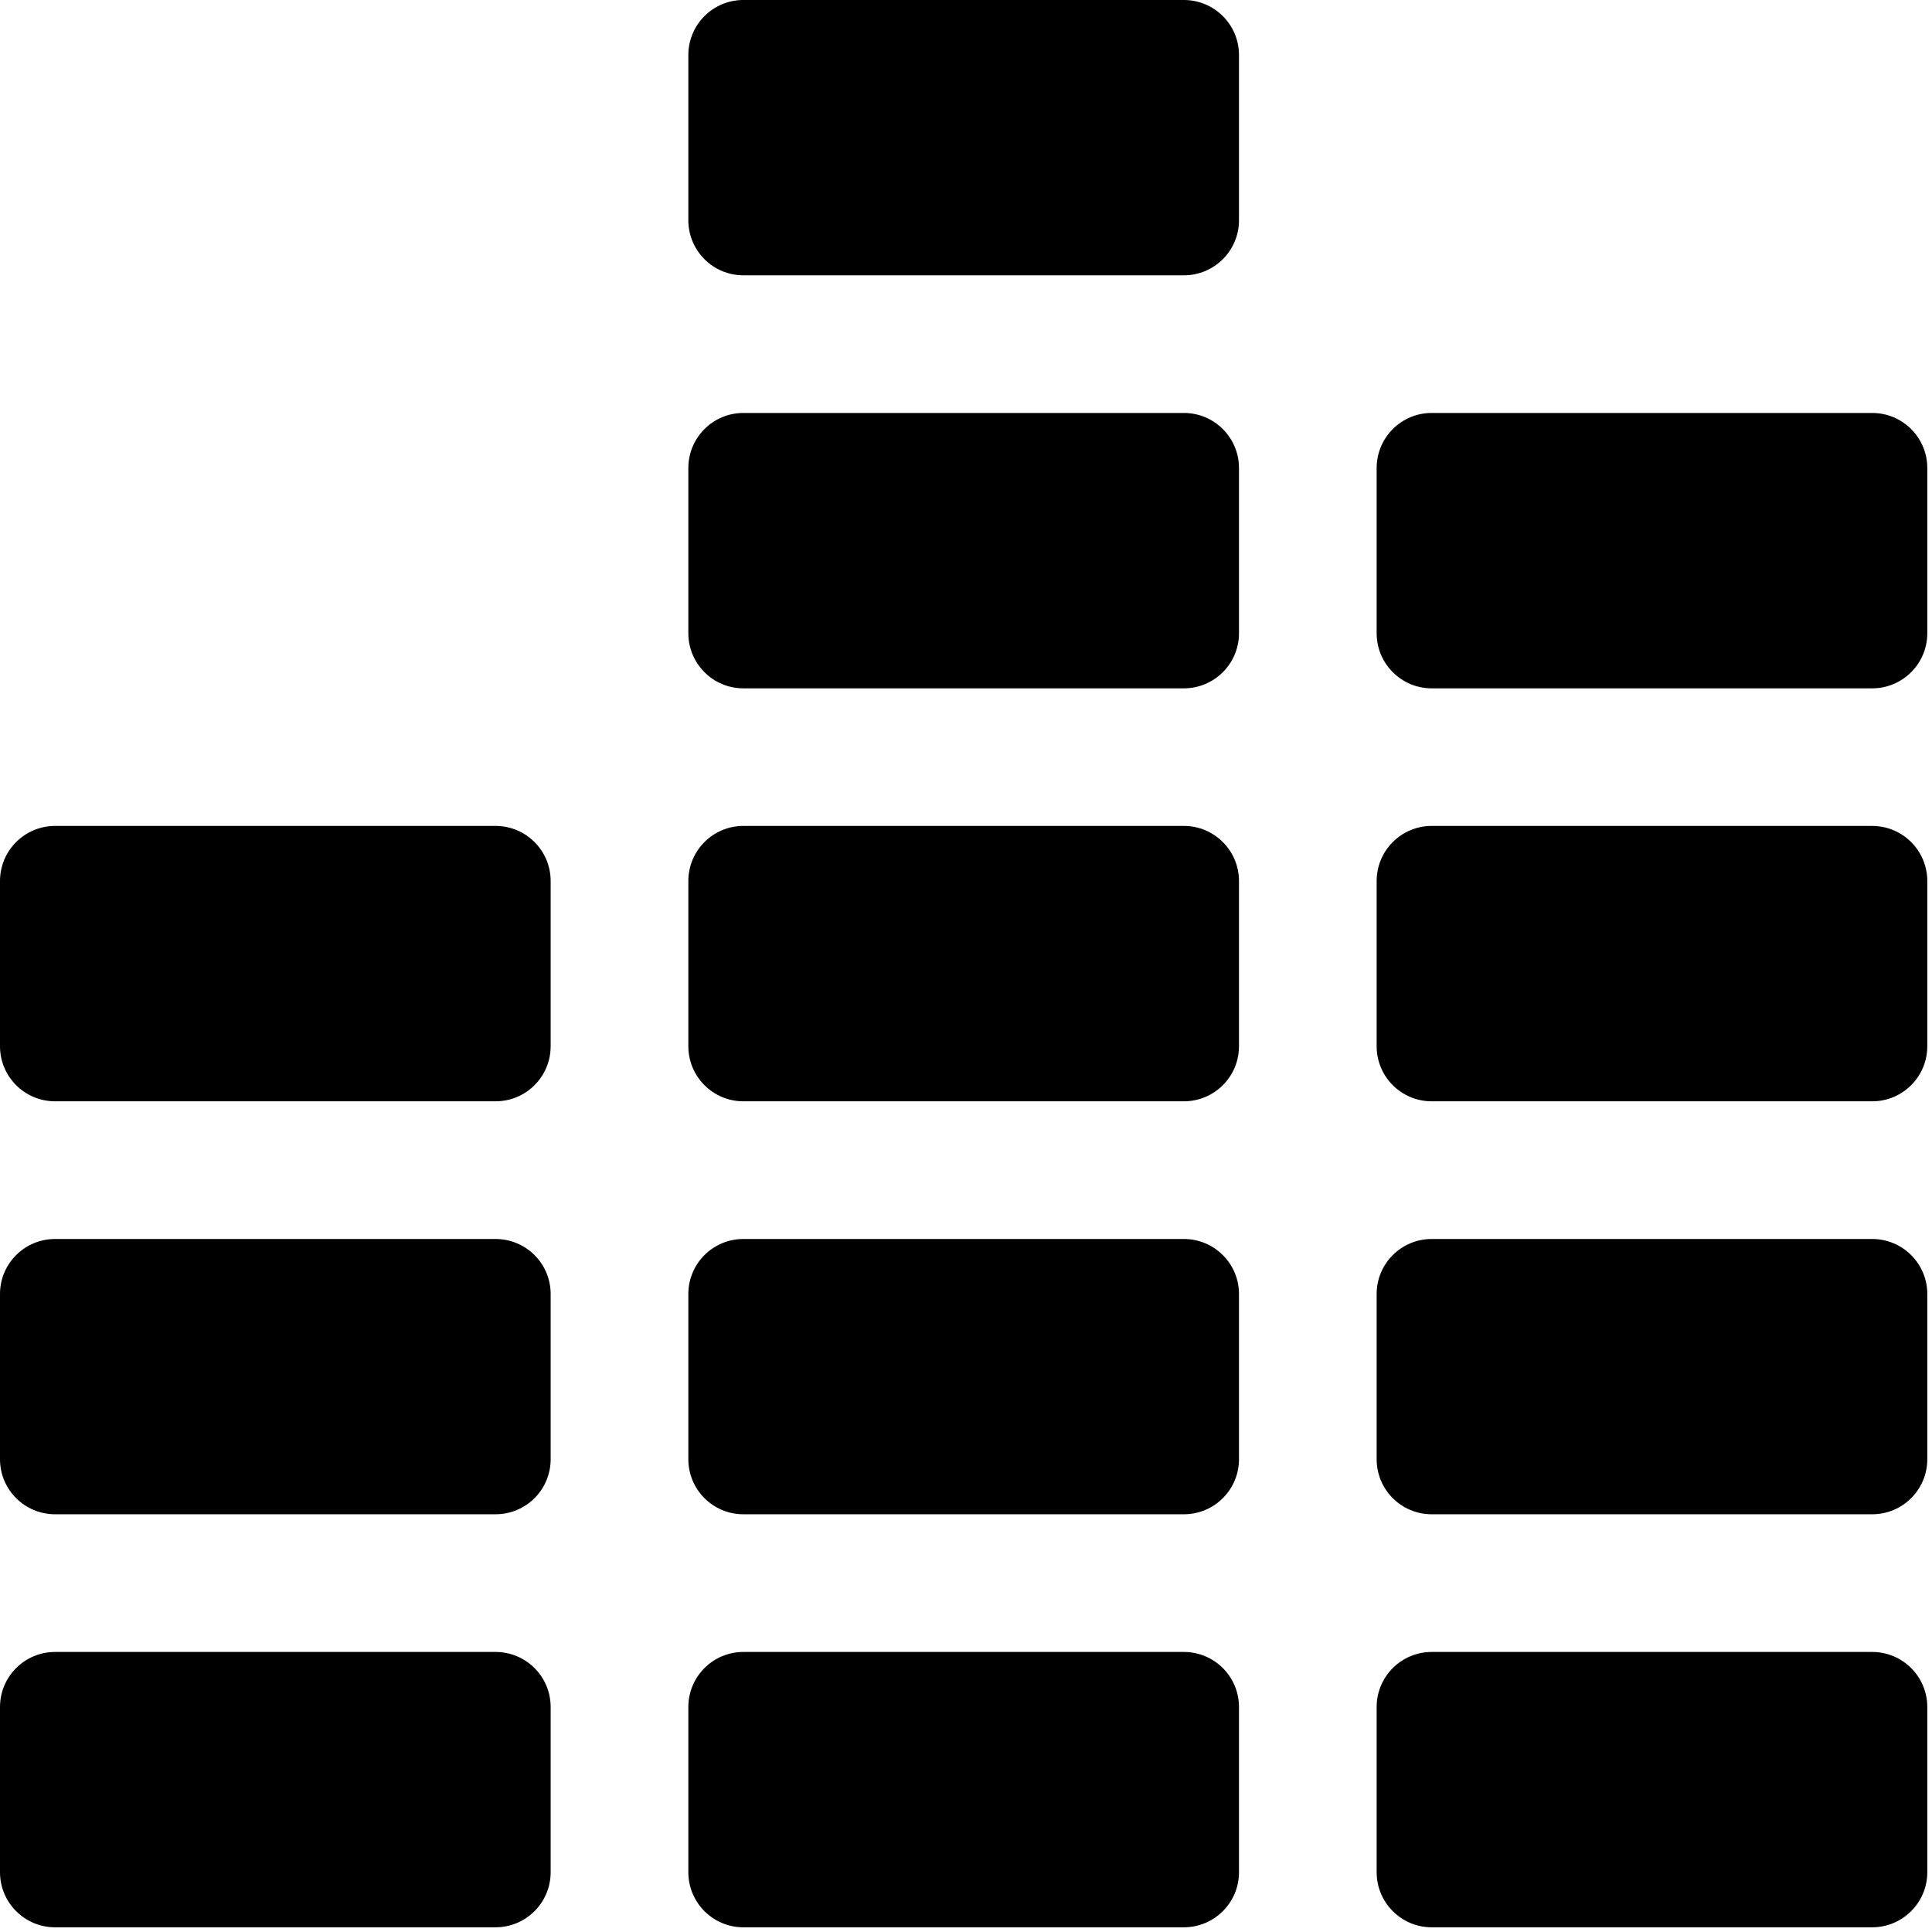
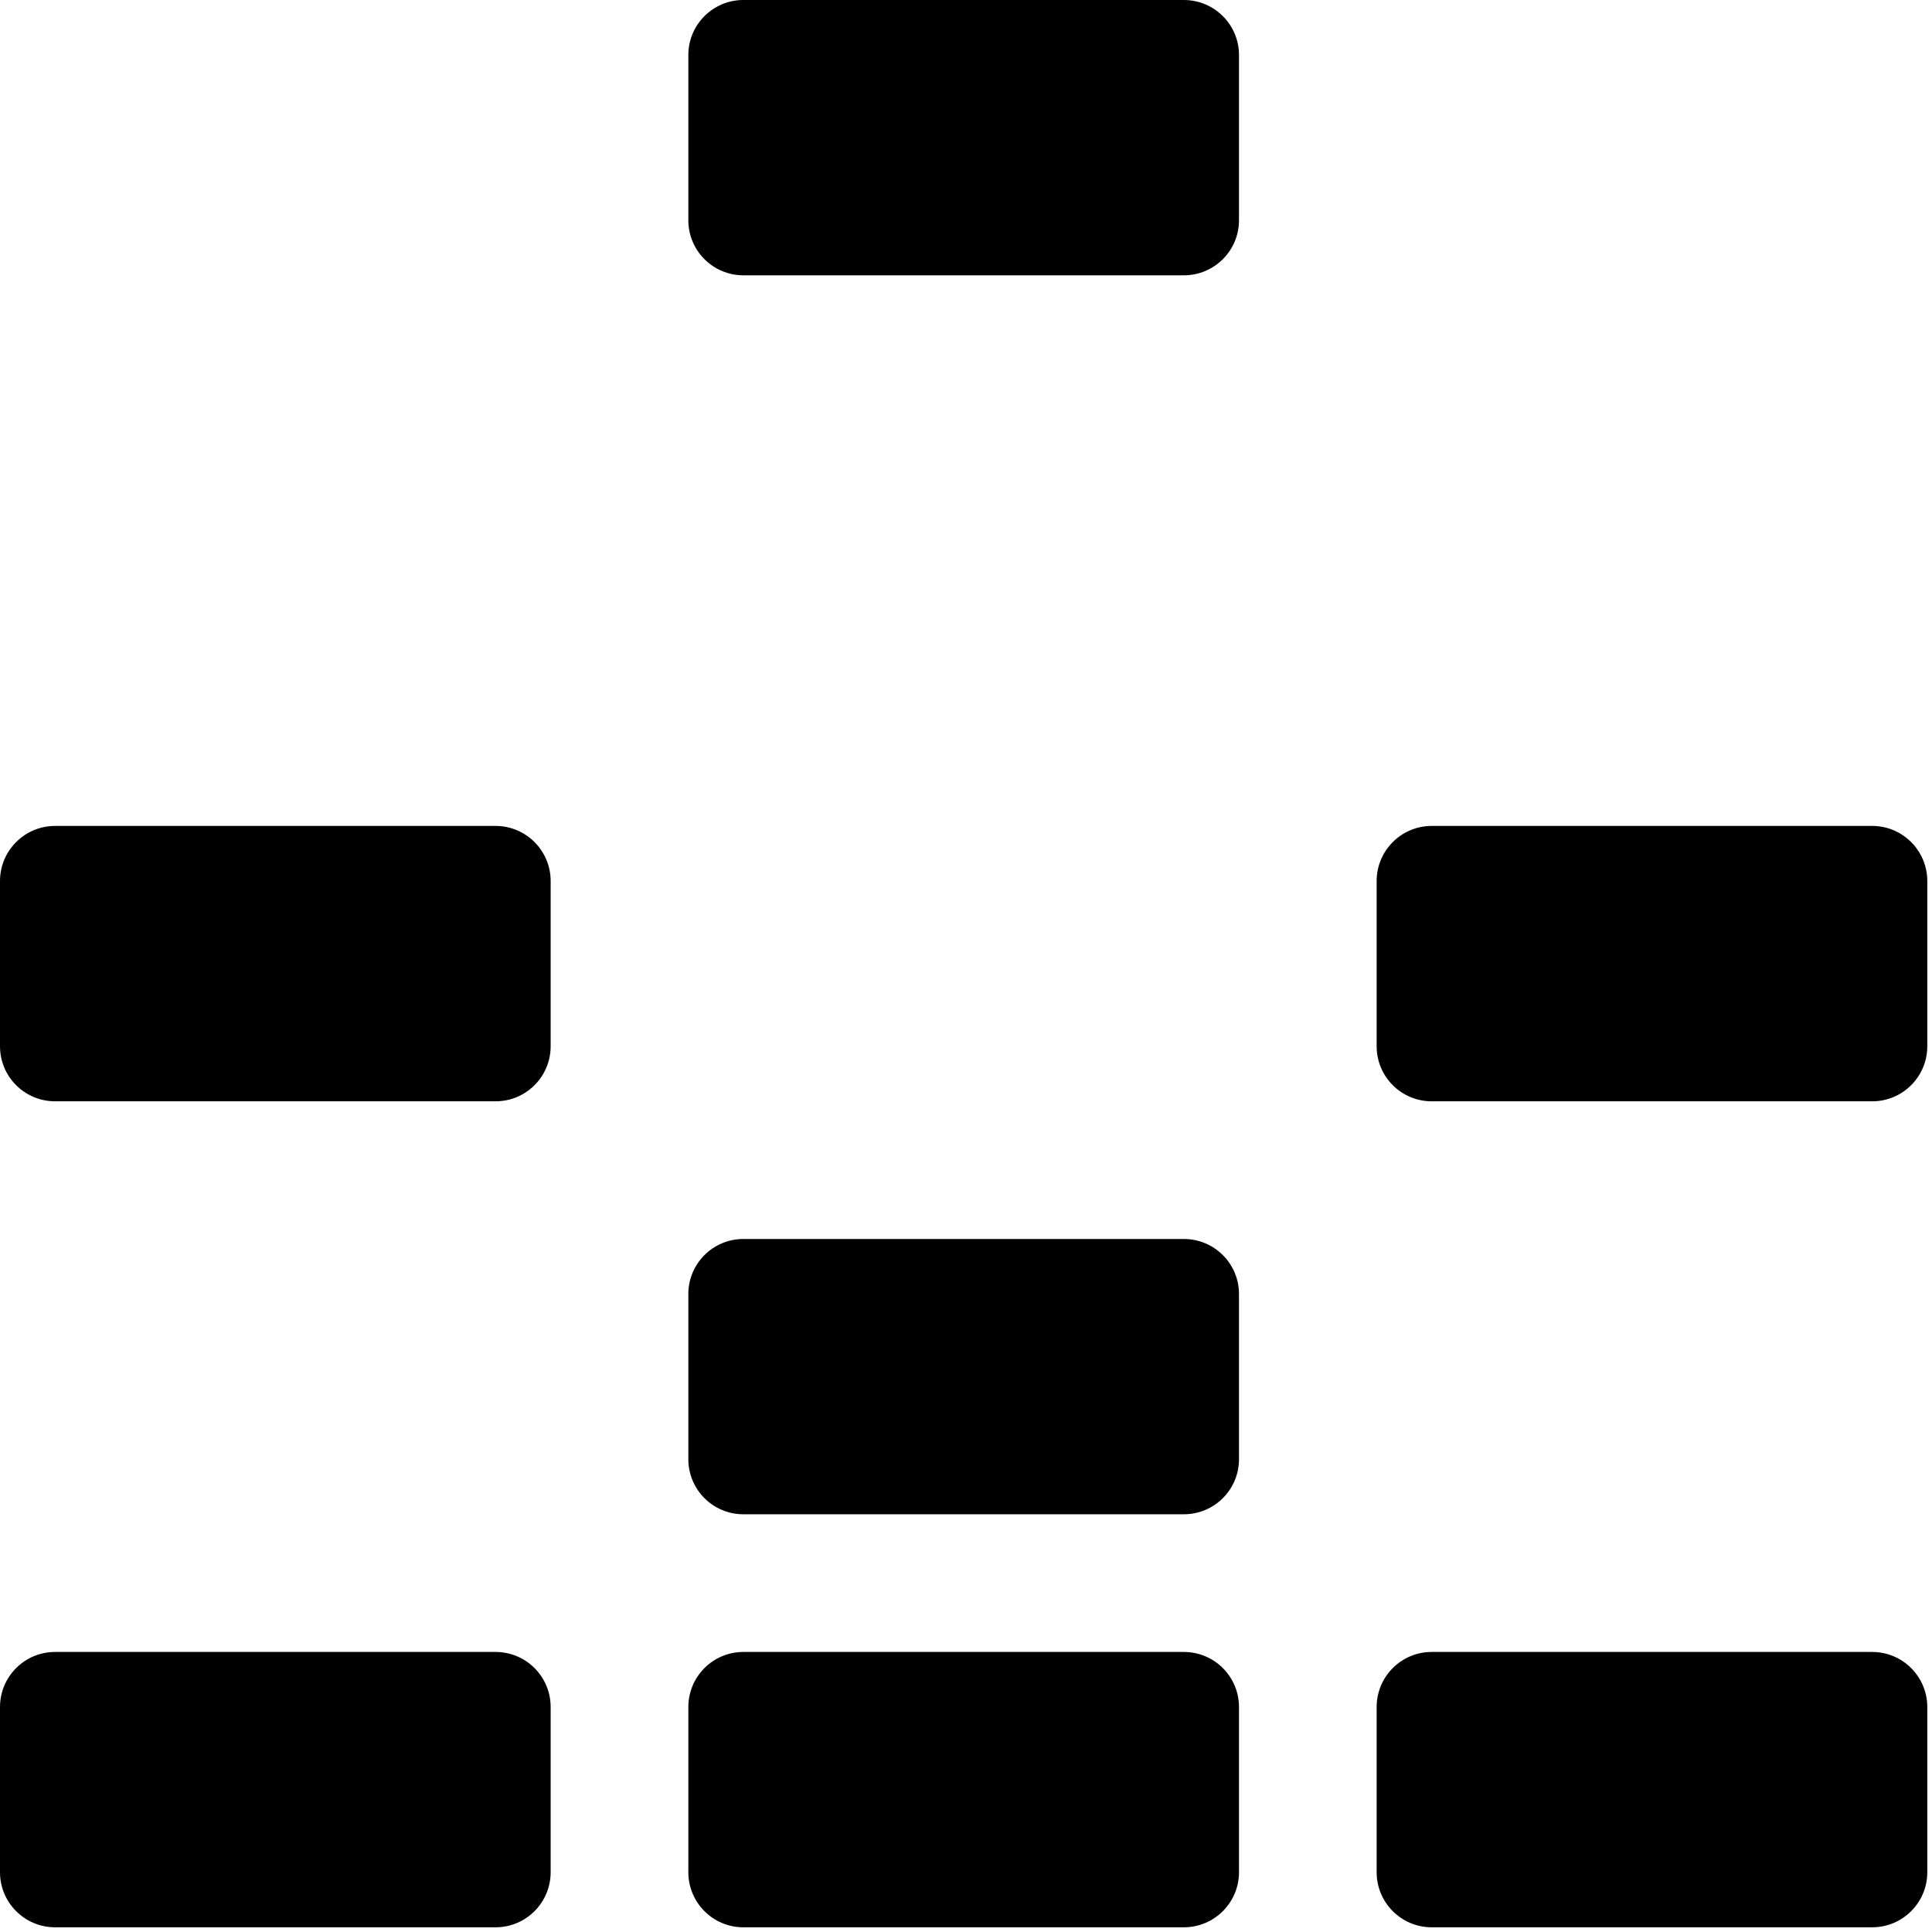
<svg xmlns="http://www.w3.org/2000/svg" width="60px" height="60px" viewBox="0 0 60 60" version="1.1">
  <title>mixer</title>
  <g id="mixer" stroke="none" stroke-width="1" fill="none" fill-rule="evenodd">
    <g id="Group-13" fill="#000000">
      <path d="M36.767,38.478 L23.085,38.478 C22.142,38.478 21.377,39.243 21.377,40.186 L21.377,45.318 C21.377,46.262 22.142,47.027 23.085,47.027 L36.767,47.027 C37.711,47.027 38.478,46.262 38.478,45.318 L38.478,40.186 C38.478,39.243 37.711,38.478 36.767,38.478 Z" id="Fill-1" />
      <path d="M58.144,51.303 L44.462,51.303 C43.518,51.303 42.753,52.068 42.753,53.014 L42.753,58.144 C42.753,59.087 43.518,59.854 44.462,59.854 L58.144,59.854 C59.087,59.854 59.854,59.087 59.854,58.144 L59.854,53.014 C59.854,52.068 59.087,51.303 58.144,51.303 Z" id="Fill-2" />
      <path d="M15.39,51.303 L1.711,51.303 C0.765,51.303 0,52.068 0,53.014 L0,58.144 C0,59.087 0.765,59.854 1.711,59.854 L15.39,59.854 C16.336,59.854 17.101,59.087 17.101,58.144 L17.101,53.014 C17.101,52.068 16.336,51.303 15.39,51.303 Z" id="Fill-3" />
-       <path d="M15.39,38.478 L1.711,38.478 C0.765,38.478 0,39.243 0,40.186 L0,45.318 C0,46.262 0.765,47.027 1.711,47.027 L15.39,47.027 C16.336,47.027 17.101,46.262 17.101,45.318 L17.101,40.186 C17.101,39.243 16.336,38.478 15.39,38.478 Z" id="Fill-4" />
      <path d="M15.39,25.65 L1.711,25.65 C0.765,25.65 0,26.417 0,27.361 L0,32.491 C0,33.437 0.765,34.202 1.711,34.202 L15.39,34.202 C16.336,34.202 17.101,33.437 17.101,32.491 L17.101,27.361 C17.101,26.417 16.336,25.65 15.39,25.65 Z" id="Fill-5" />
-       <path d="M36.767,25.65 L23.085,25.65 C22.142,25.65 21.377,26.417 21.377,27.361 L21.377,32.491 C21.377,33.437 22.142,34.202 23.085,34.202 L36.767,34.202 C37.711,34.202 38.478,33.437 38.478,32.491 L38.478,27.361 C38.478,26.417 37.711,25.65 36.767,25.65 Z" id="Fill-6" />
-       <path d="M36.767,12.825 L23.085,12.825 C22.142,12.825 21.377,13.59 21.377,14.536 L21.377,19.666 C21.377,20.61 22.142,21.377 23.085,21.377 L36.767,21.377 C37.711,21.377 38.478,20.61 38.478,19.666 L38.478,14.536 C38.478,13.59 37.711,12.825 36.767,12.825 Z" id="Fill-7" />
-       <path d="M58.144,38.478 L44.462,38.478 C43.518,38.478 42.753,39.243 42.753,40.186 L42.753,45.318 C42.753,46.262 43.518,47.027 44.462,47.027 L58.144,47.027 C59.087,47.027 59.854,46.262 59.854,45.318 L59.854,40.186 C59.854,39.243 59.087,38.478 58.144,38.478 Z" id="Fill-8" />
      <path d="M58.144,25.65 L44.462,25.65 C43.518,25.65 42.753,26.417 42.753,27.361 L42.753,32.491 C42.753,33.437 43.518,34.202 44.462,34.202 L58.144,34.202 C59.087,34.202 59.854,33.437 59.854,32.491 L59.854,27.361 C59.854,26.417 59.087,25.65 58.144,25.65 Z" id="Fill-9" />
      <path d="M36.767,51.303 L23.085,51.303 C22.142,51.303 21.377,52.068 21.377,53.014 L21.377,58.144 C21.377,59.087 22.142,59.854 23.085,59.854 L36.767,59.854 C37.711,59.854 38.478,59.087 38.478,58.144 L38.478,53.014 C38.478,52.068 37.711,51.303 36.767,51.303 Z" id="Fill-10" />
-       <path d="M58.144,12.825 L44.462,12.825 C43.518,12.825 42.753,13.59 42.753,14.536 L42.753,19.666 C42.753,20.61 43.518,21.377 44.462,21.377 L58.144,21.377 C59.087,21.377 59.854,20.61 59.854,19.666 L59.854,14.536 C59.854,13.59 59.087,12.825 58.144,12.825 Z" id="Fill-11" />
      <path d="M36.767,0 L23.085,0 C22.142,0 21.377,0.765 21.377,1.709 L21.377,6.841 C21.377,7.784 22.142,8.55 23.085,8.55 L36.767,8.55 C37.711,8.55 38.478,7.784 38.478,6.841 L38.478,1.709 C38.478,0.765 37.711,0 36.767,0 Z" id="Fill-12" />
    </g>
  </g>
</svg>